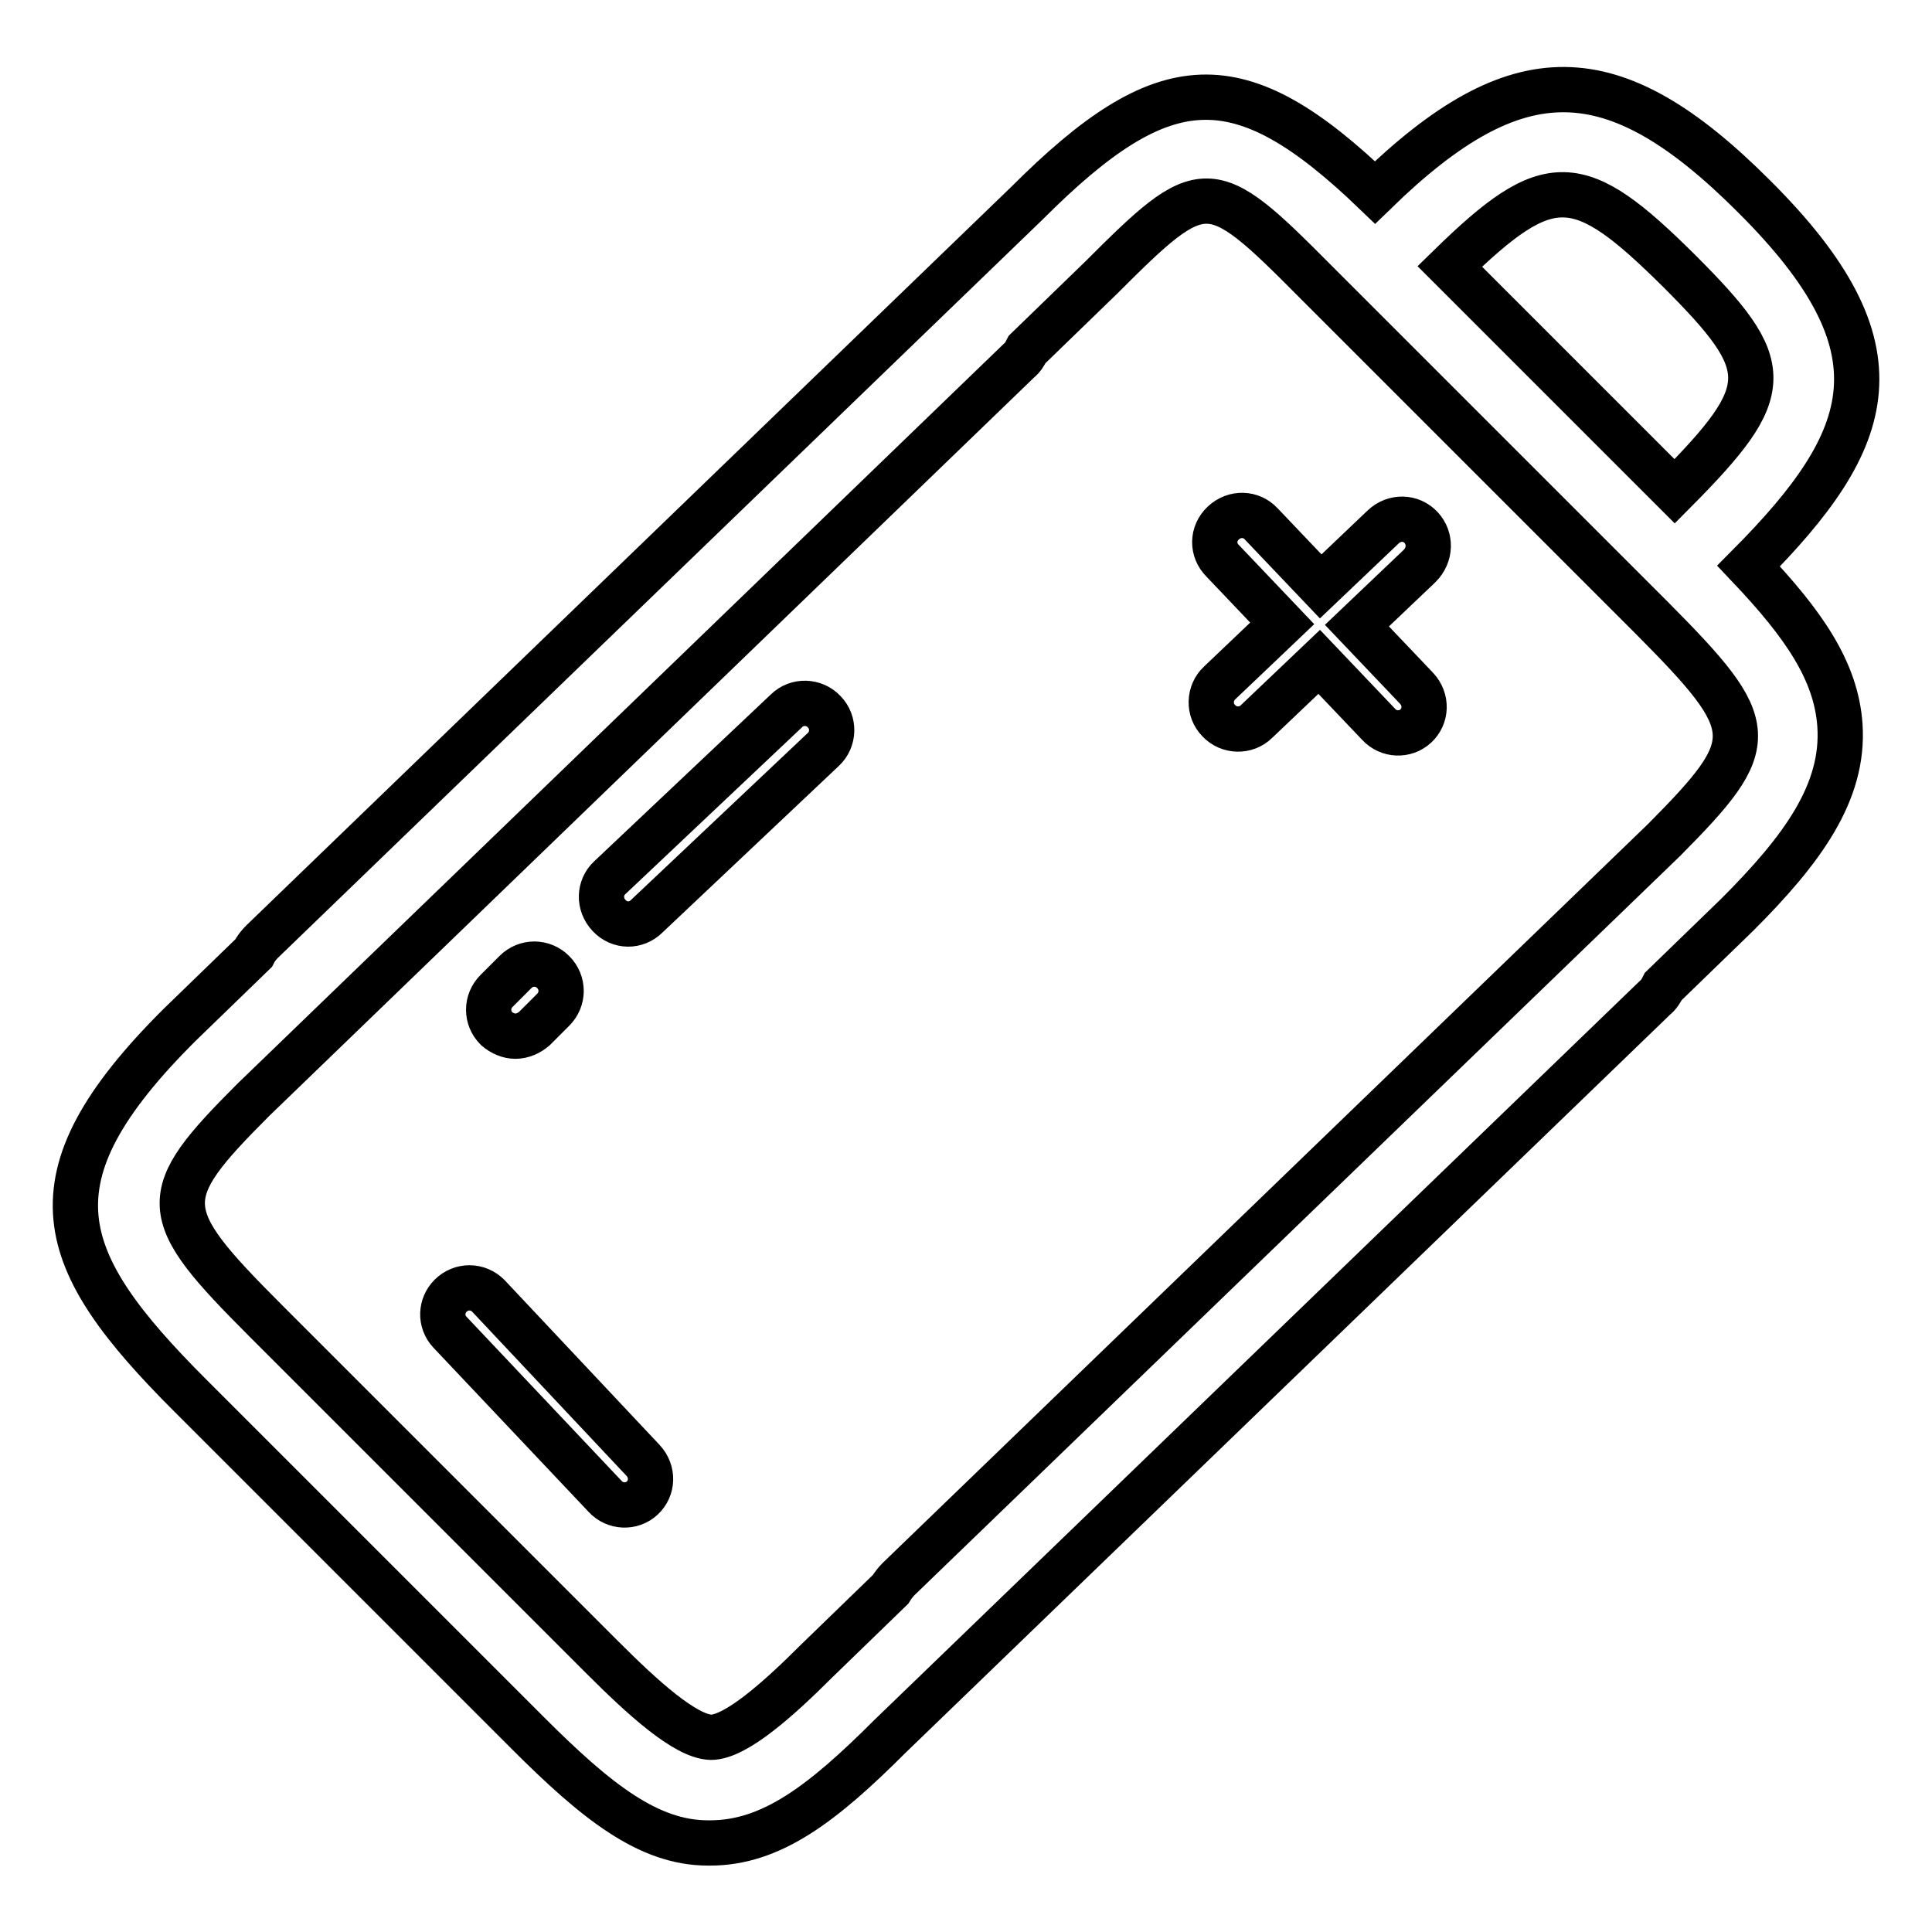
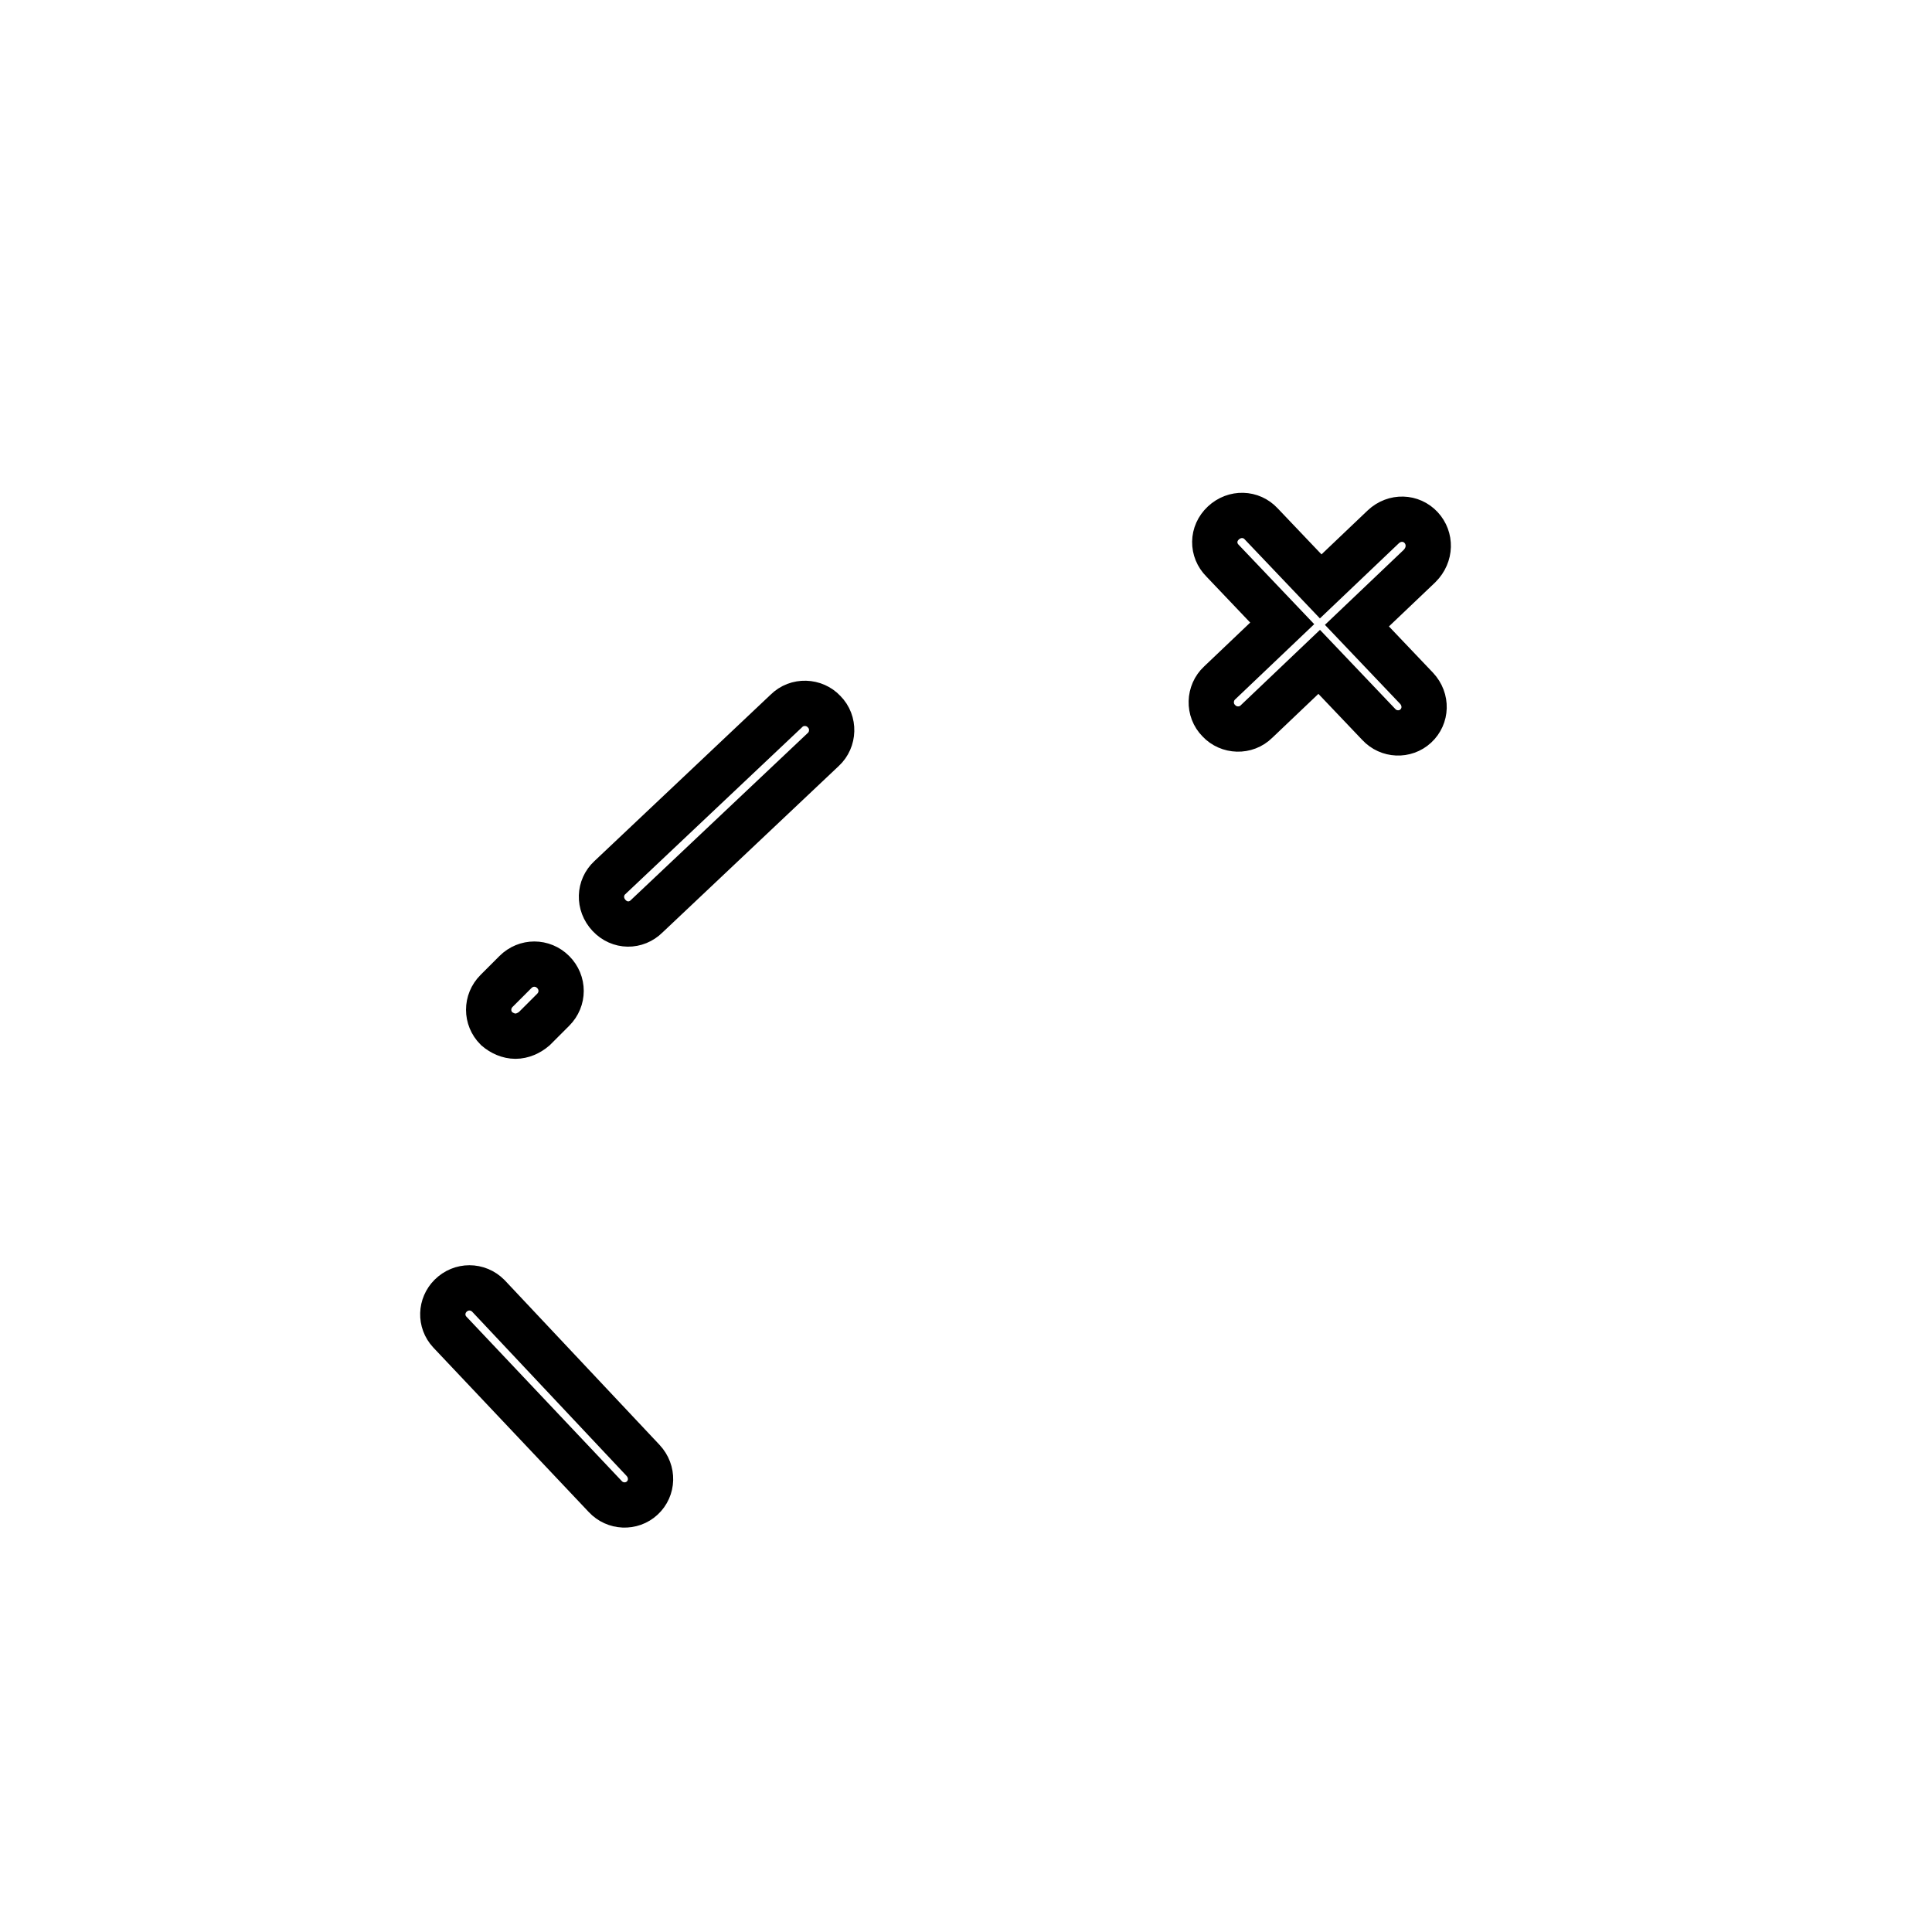
<svg xmlns="http://www.w3.org/2000/svg" version="1.1" x="0px" y="0px" viewBox="0 0 256 256" enable-background="new 0 0 256 256" xml:space="preserve">
  <g>
-     <path stroke-width="6" fill-opacity="0" stroke="#000000" d="M232.4,26c-18.7-18.7-31.4-18.8-50.2-0.5c-18-17.3-27.9-16.8-46.1,1.4L34.7,124.8c-0.4,0.4-0.8,0.9-1.1,1.5 l-9.8,9.5C3.2,156.3,7.3,167,25.2,184.9l44.7,44.7c9.1,9.1,16,14.6,23.9,14.6h0.3c8.1,0,14.9-5.2,23.8-14.1l101.4-97.9 c0.5-0.4,0.8-0.9,1.1-1.5l9.8-9.5c8.6-8.6,14.2-16.2,13.6-25.1c-0.5-7.2-4.8-13.4-12.1-21.1C248.5,58.1,252.7,46.2,232.4,26 L232.4,26z M222.5,35.9c12.7,12.7,12.8,15.7-0.6,29.2l-29.8-29.8C205.3,22.4,209.2,22.7,222.5,35.9L222.5,35.9z M220.5,111.3 l-101.4,97.9c-0.4,0.4-0.8,0.9-1.1,1.4l-9.8,9.5c-5,5-10.7,10.1-14,10.1c-3.4-0.1-9.1-5.3-14.3-10.5L35.2,175 c-14.4-14.4-14.5-16.4-1.6-29.3L135,47.8c0.5-0.4,0.8-0.9,1.1-1.5l9.8-9.5c13.6-13.6,14.4-13.6,28.3,0.4l44.7,44.7 C233.3,96.4,233.4,98.3,220.5,111.3L220.5,111.3z" />
    <path stroke-width="6" fill-opacity="0" stroke="#000000" d="M68.3,137.3c0.9,0,1.8-0.4,2.5-1l2.5-2.5c1.4-1.4,1.4-3.6,0-5c-1.4-1.4-3.6-1.4-5,0l0,0l-2.5,2.5 c-1.4,1.4-1.4,3.6,0,5C66.5,136.9,67.4,137.3,68.3,137.3z M104.2,94.2l-23.4,22.1c-1.4,1.3-1.5,3.5-0.1,5s3.6,1.5,5,0.1l23.4-22.1 c1.4-1.3,1.5-3.6,0.1-5C107.9,92.9,105.6,92.8,104.2,94.2L104.2,94.2z M188.3,69.9c-1.3-1.4-3.5-1.5-5-0.1l-8.3,7.9l-7.9-8.3 c-1.3-1.4-3.5-1.5-5-0.1s-1.5,3.6-0.1,5l7.9,8.3l-8.3,7.9c-1.4,1.3-1.5,3.6-0.1,5c1.3,1.4,3.6,1.5,5,0.1l8.3-7.9l7.9,8.3 c1.3,1.4,3.5,1.5,4.9,0.2c0,0,0,0,0,0c1.4-1.3,1.5-3.5,0.1-5l-7.9-8.3l8.3-7.9C189.6,73.5,189.6,71.3,188.3,69.9L188.3,69.9z  M64.7,171.7c-1.4-1.4-3.6-1.4-5,0c-1.3,1.3-1.4,3.4-0.1,4.8l20.6,21.8c1.3,1.4,3.5,1.5,4.9,0.2c0,0,0,0,0,0c1.4-1.3,1.5-3.5,0.1-5 c0,0,0,0,0,0L64.7,171.7z" />
  </g>
</svg>